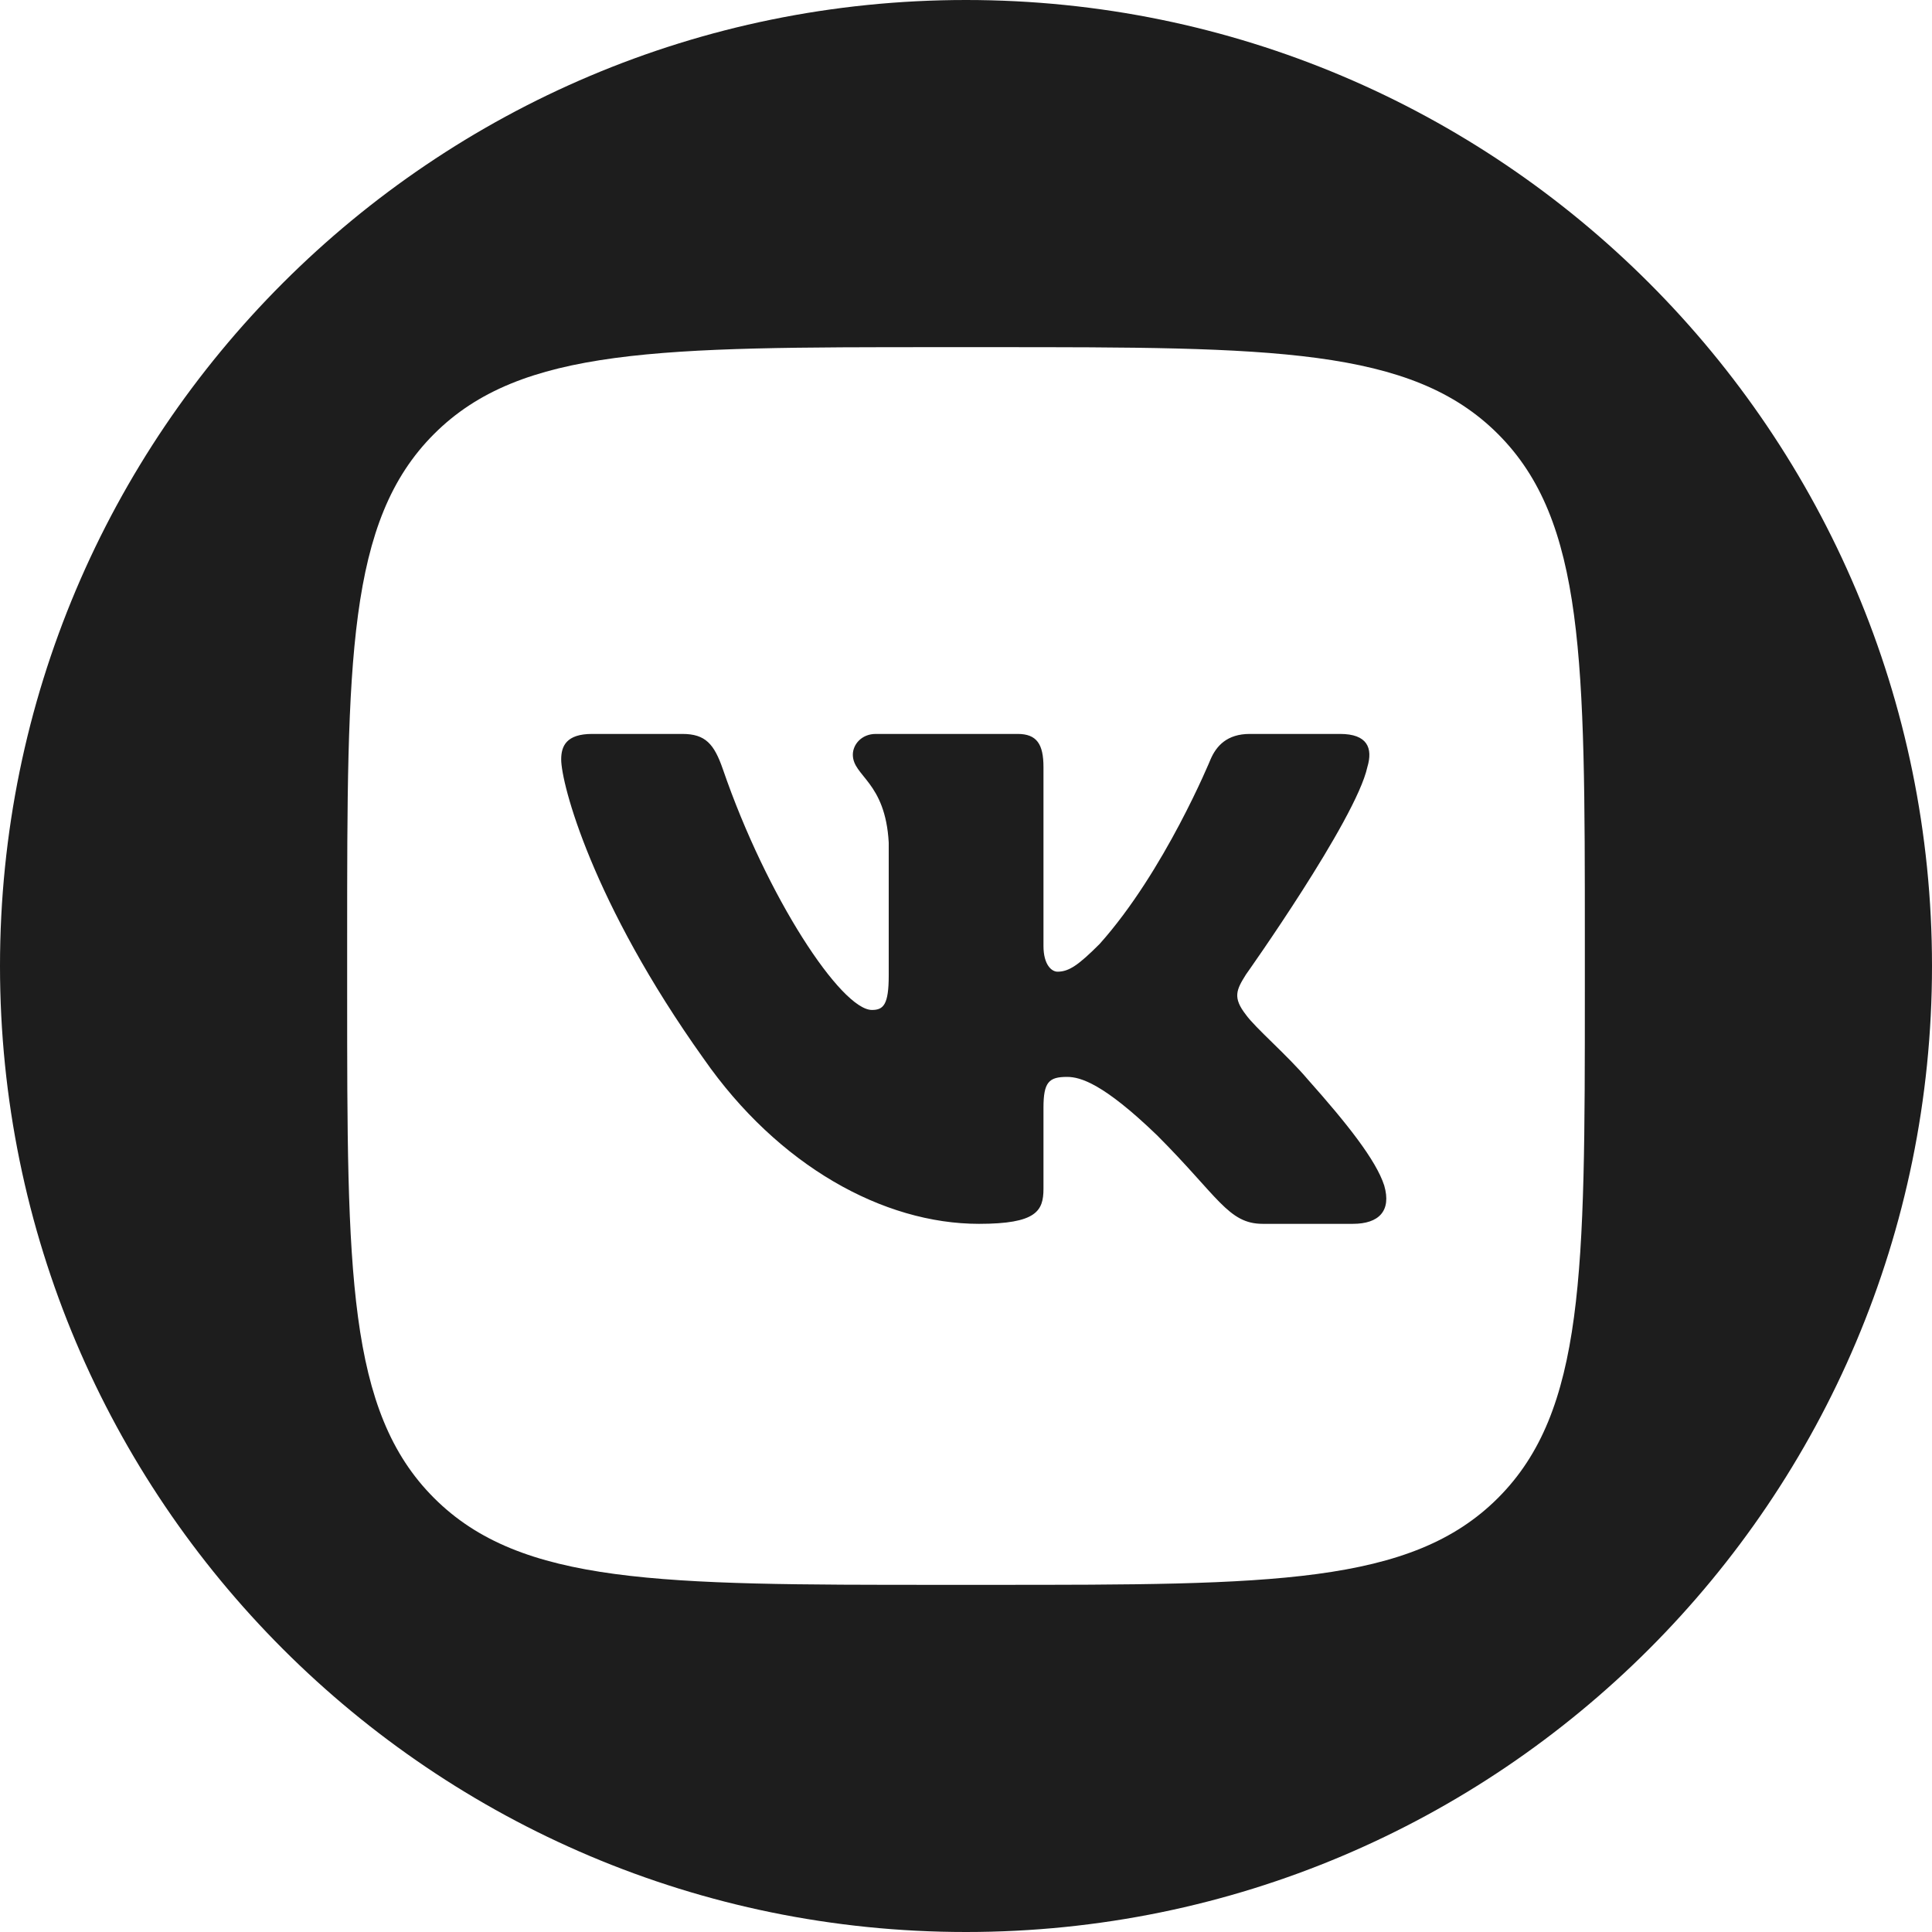
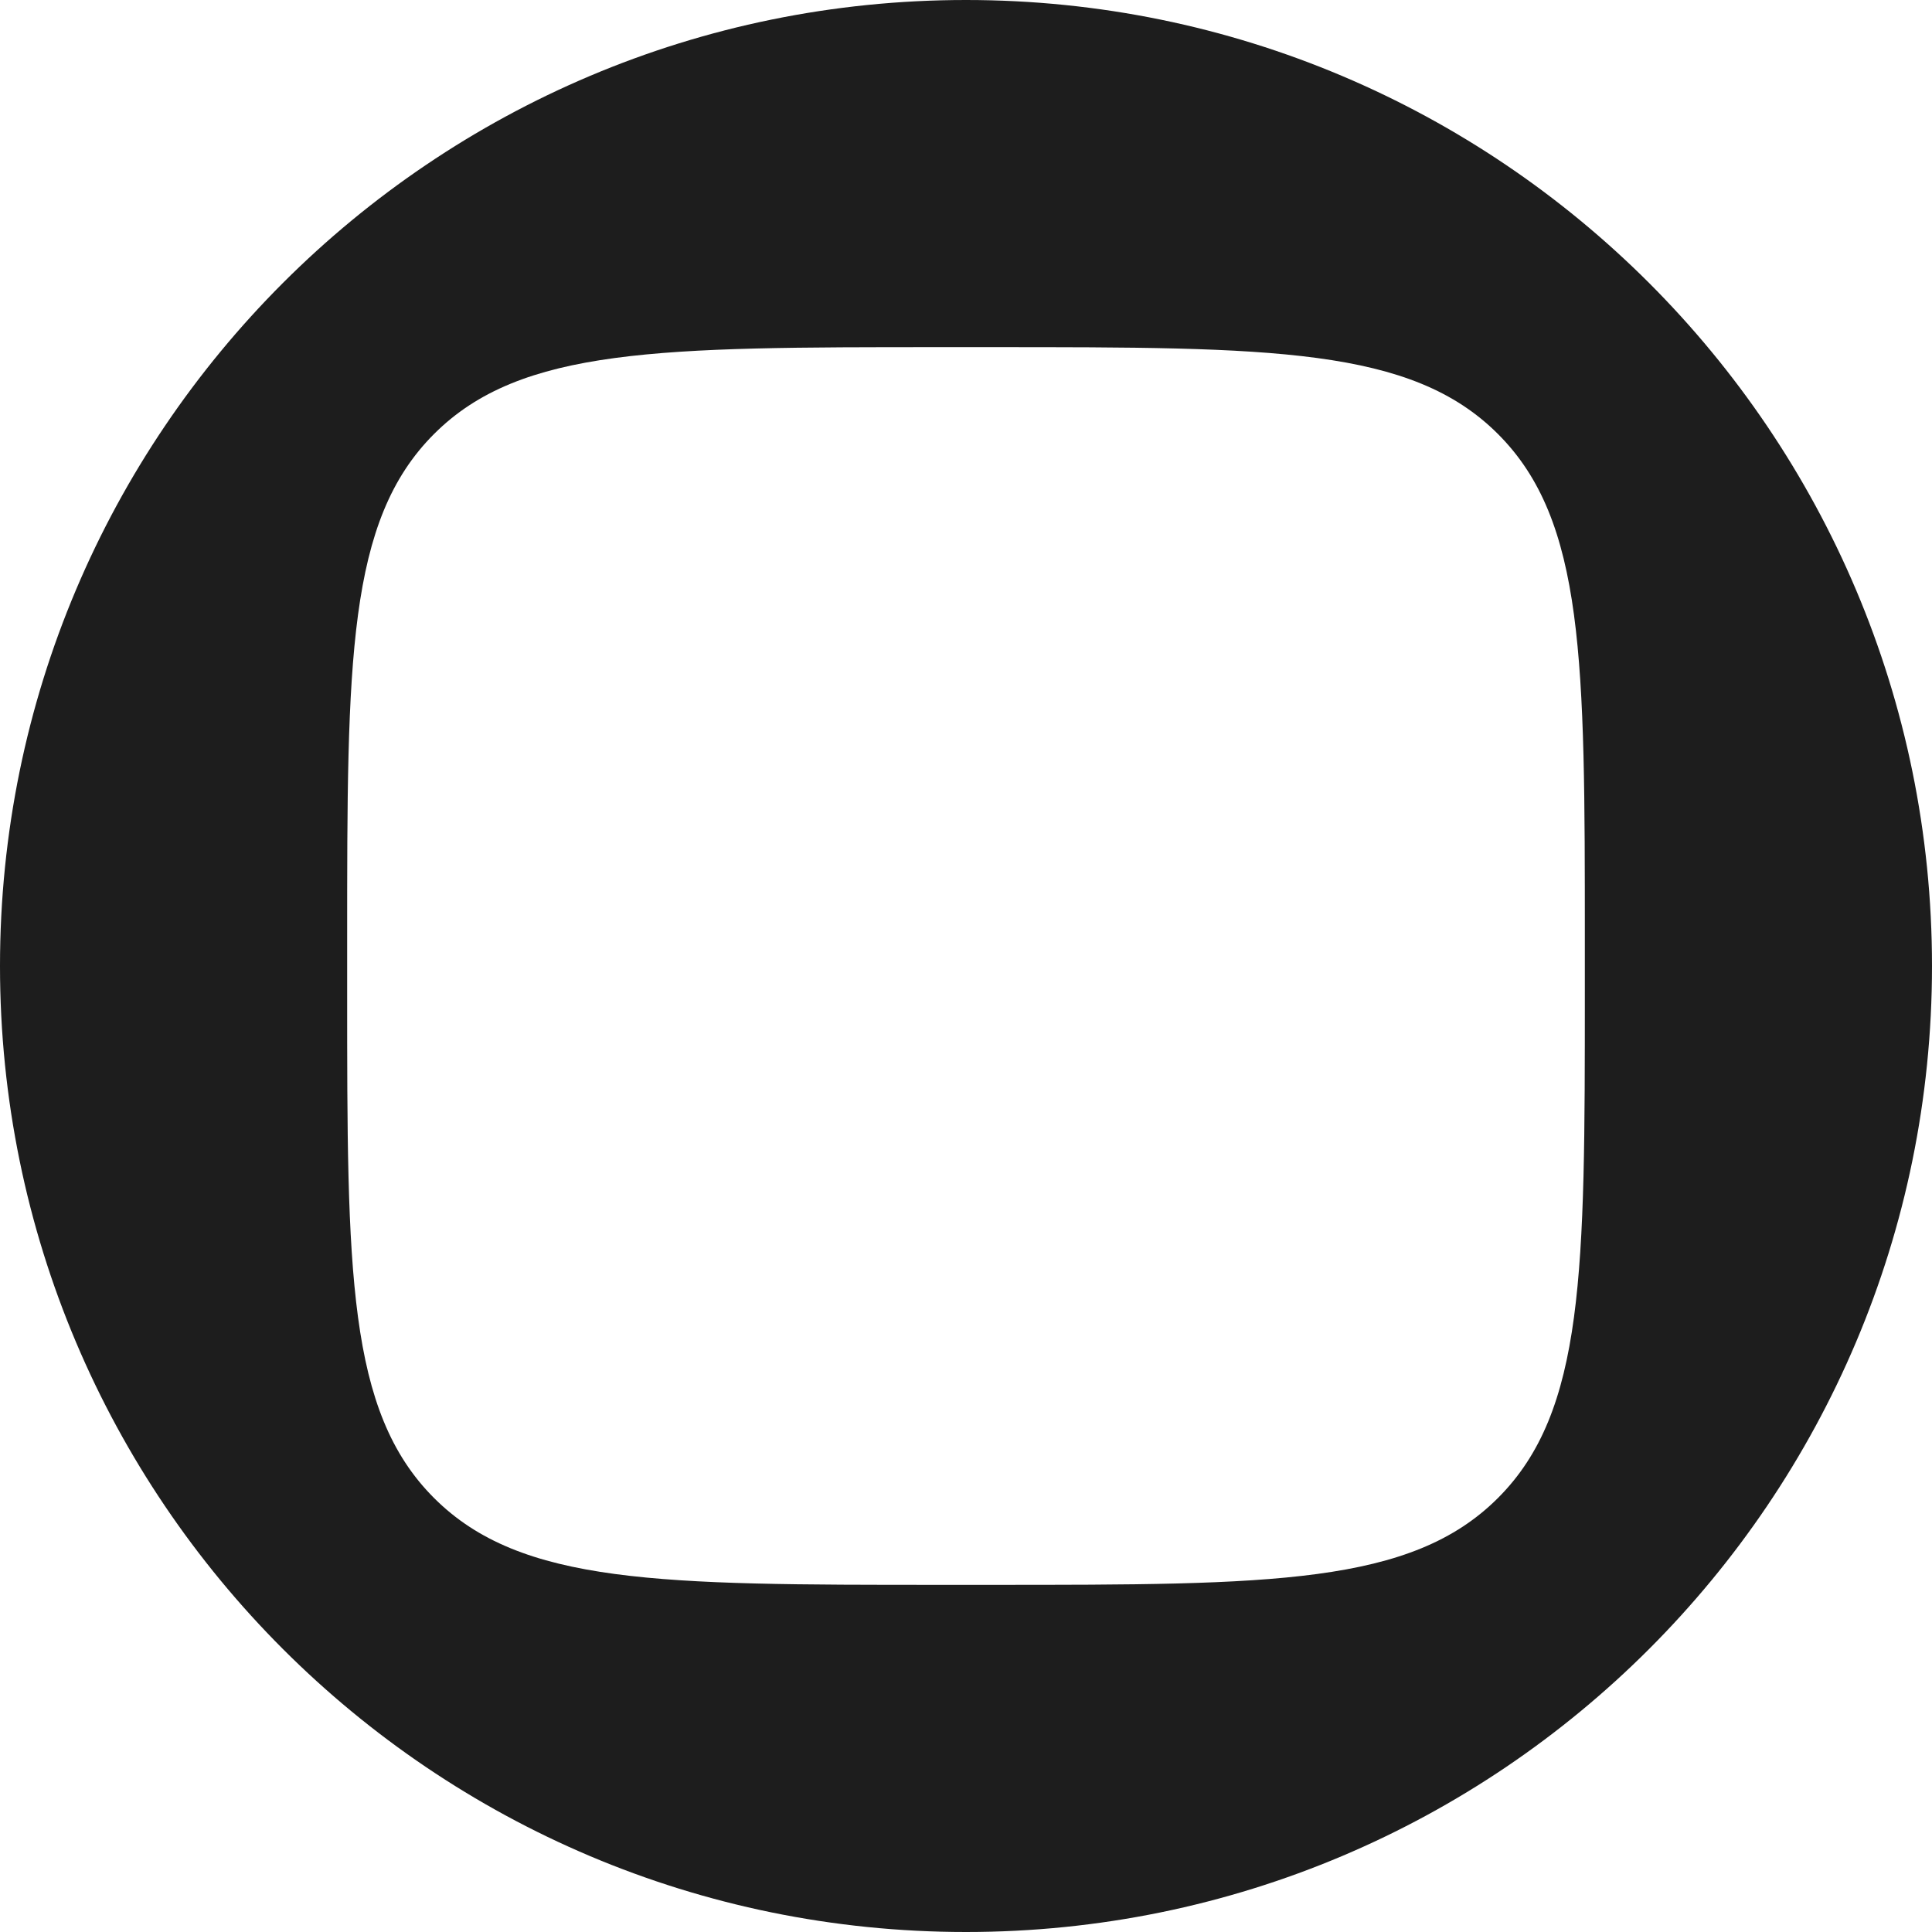
<svg xmlns="http://www.w3.org/2000/svg" viewBox="0 0 512 512" style="enable-background:new 0 0 512 512" xml:space="preserve">
  <path d="M256 0C114.62 0 0 114.62 0 256s114.62 256 256 256 256-114.62 256-256S397.38 0 256 0zm164 262.83c0 74.09 0 111.14-23.02 134.15C373.97 420 336.92 420 262.83 420h-13.66c-74.09 0-111.14 0-134.15-23.02C92 373.97 92 336.92 92 262.83v-13.66c0-74.09 0-111.14 23.02-134.15C138.03 92 175.08 92 249.17 92h13.66c74.09 0 111.14 0 134.15 23.02C420 138.03 420 175.08 420 249.17v13.66z" style="fill:#1d1d1d" />
-   <path style="fill-rule:evenodd;clip-rule:evenodd;fill:#1d1d1d" d="M358.55 324.33h-23.92c-9.13 0-11.8-7.27-28.02-23.49-14.2-13.68-20.28-15.45-23.83-15.45-4.81 0-6.25 1.36-6.25 8.19v21.45c0 5.89-1.88 9.3-17.09 9.3-25.34 0-53.19-15.38-72.96-43.76-29.65-41.55-37.76-72.97-37.76-79.31 0-3.54 1.36-6.76 8.2-6.76h23.92c6.11 0 8.41 2.68 10.71 9.3 11.7 34.07 31.42 63.85 39.53 63.85 3.04 0 4.44-1.4 4.44-9.12v-35.22c-.89-16.22-9.51-17.55-9.51-23.31 0-2.68 2.29-5.5 6.09-5.5h37.59c5.07 0 6.84 2.71 6.84 8.79v47.38c0 5.07 2.2 6.84 3.72 6.84 3.04 0 5.58-1.77 11.15-7.34 17.24-19.26 29.4-48.91 29.4-48.91 1.52-3.54 4.33-6.76 10.41-6.76h23.92c7.23 0 8.75 3.72 7.23 8.79-3.04 13.94-32.18 54.98-32.18 54.98-2.54 4.06-3.55 6.09 0 10.65 2.53 3.54 10.9 10.64 16.47 17.23 10.28 11.55 18.02 21.3 20.18 28.02 1.97 6.75-1.45 10.16-8.28 10.16z" />
</svg>